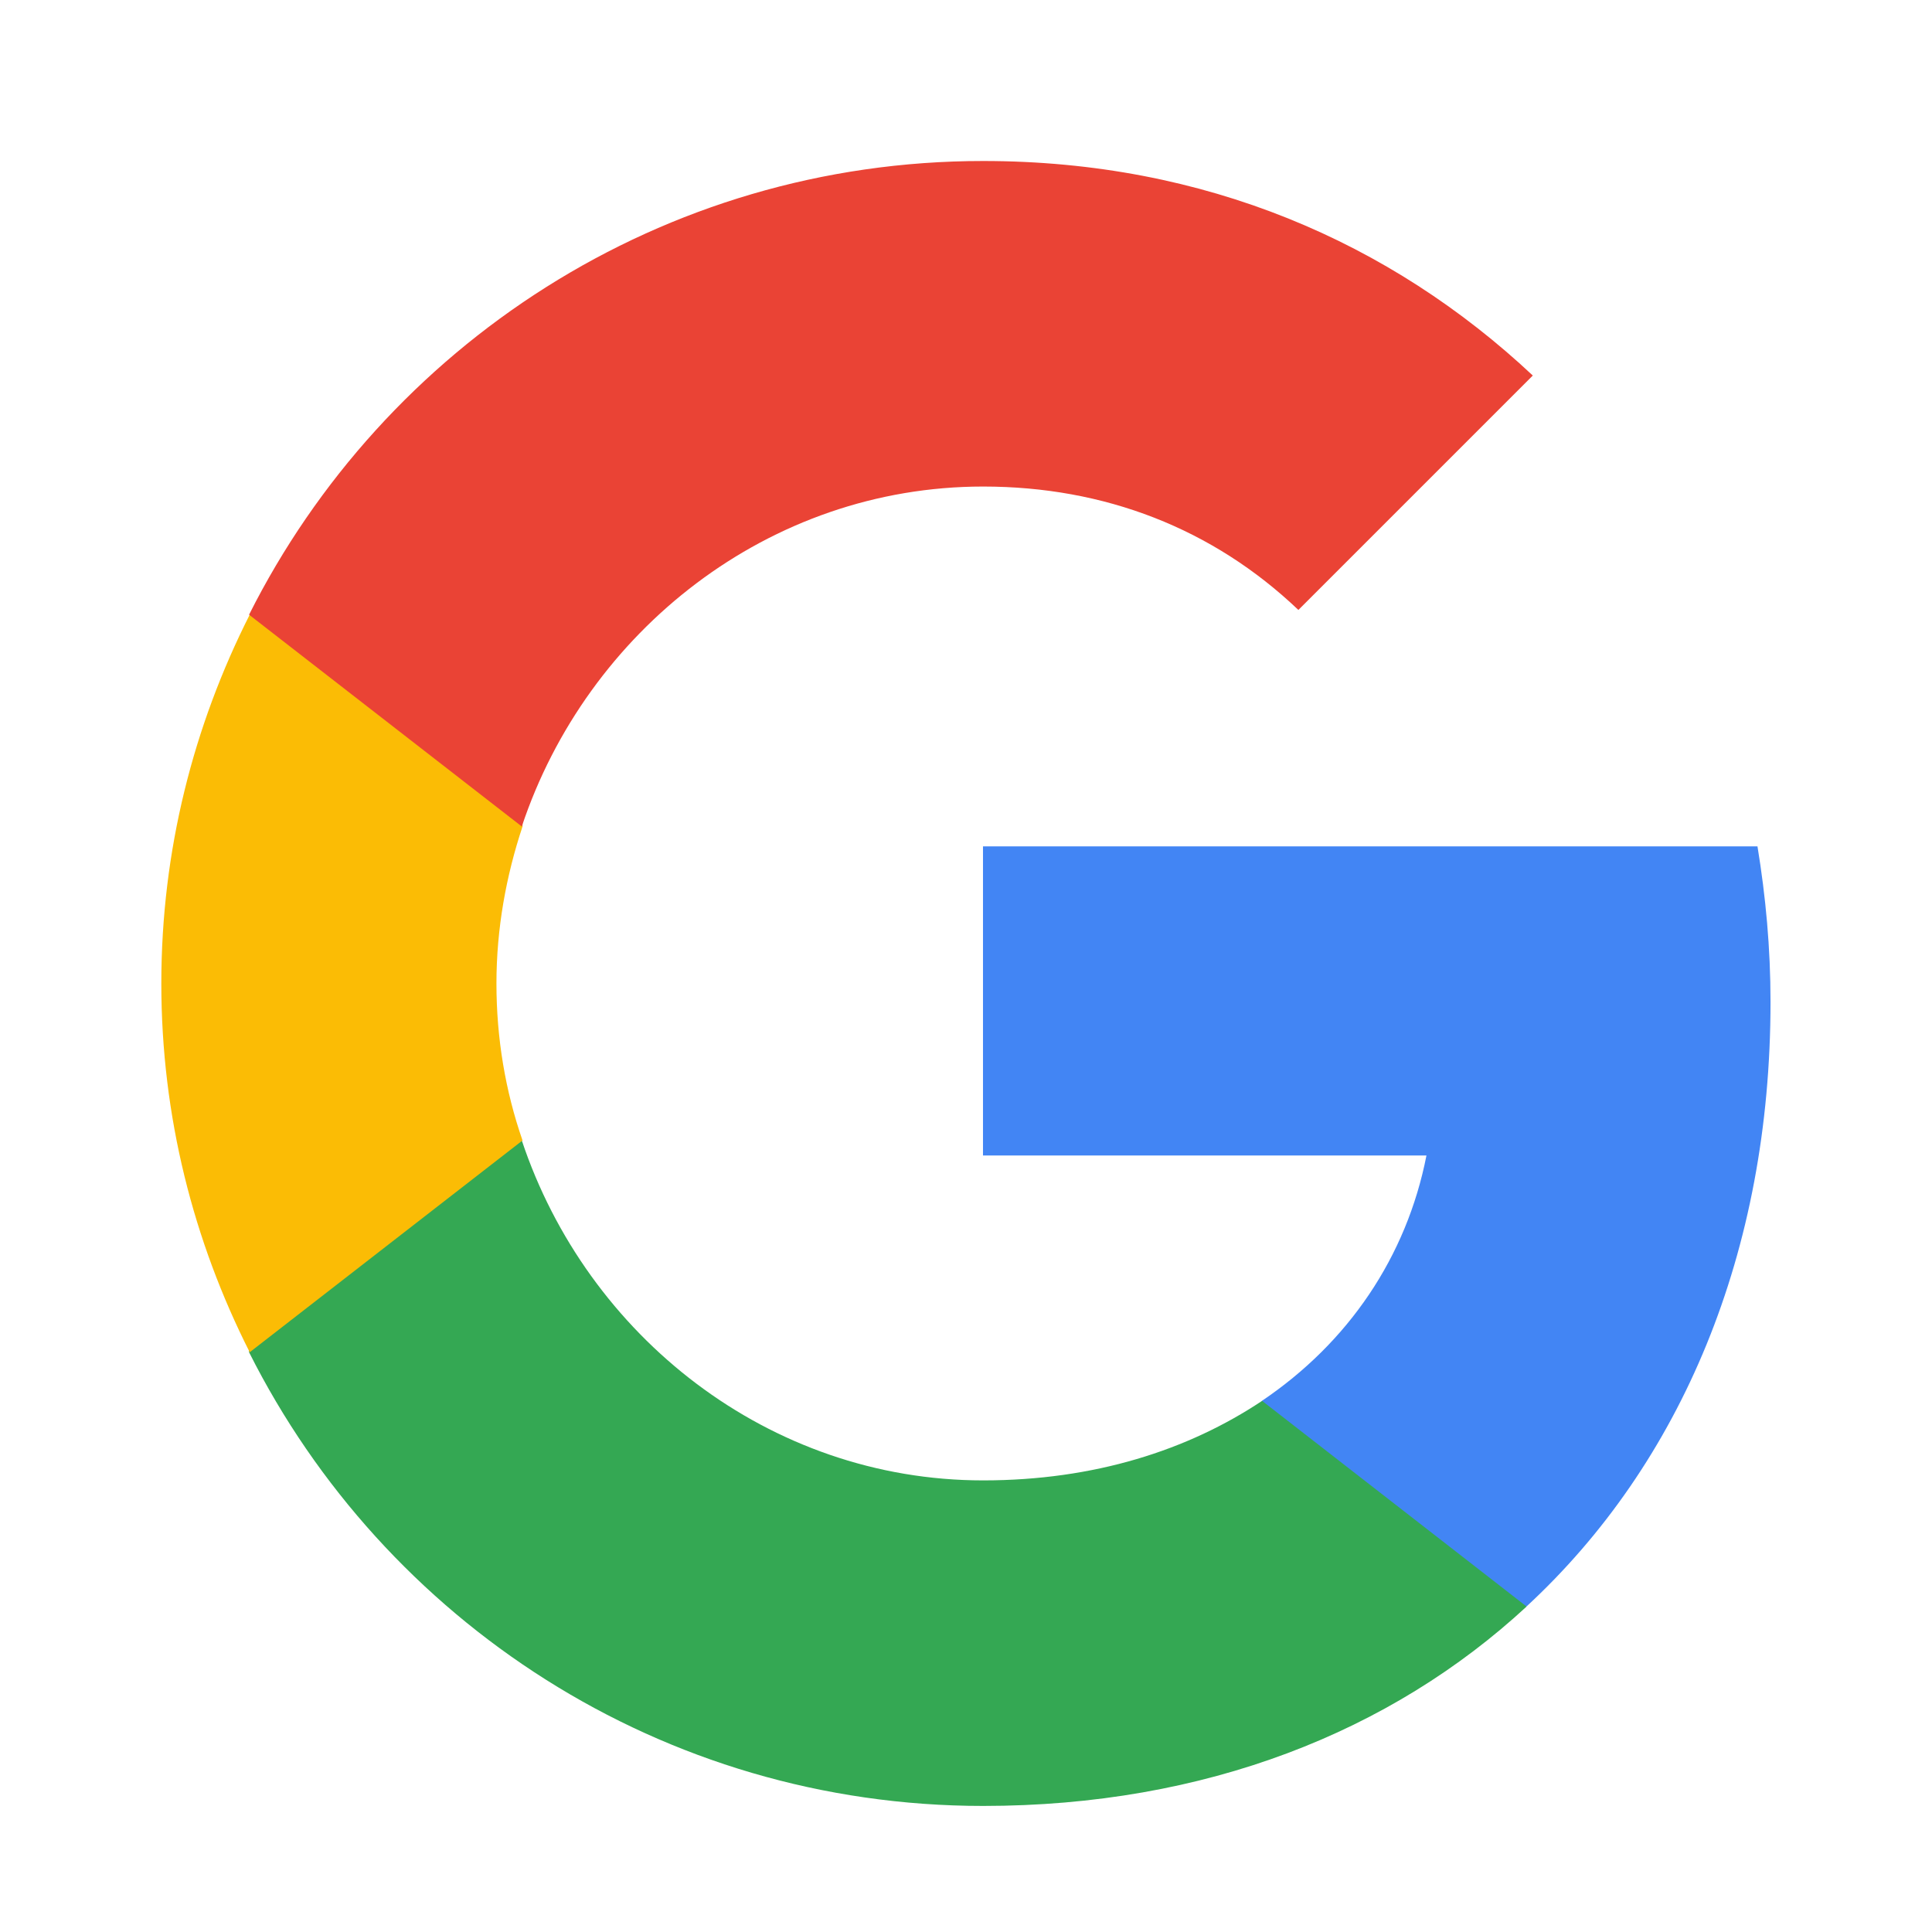
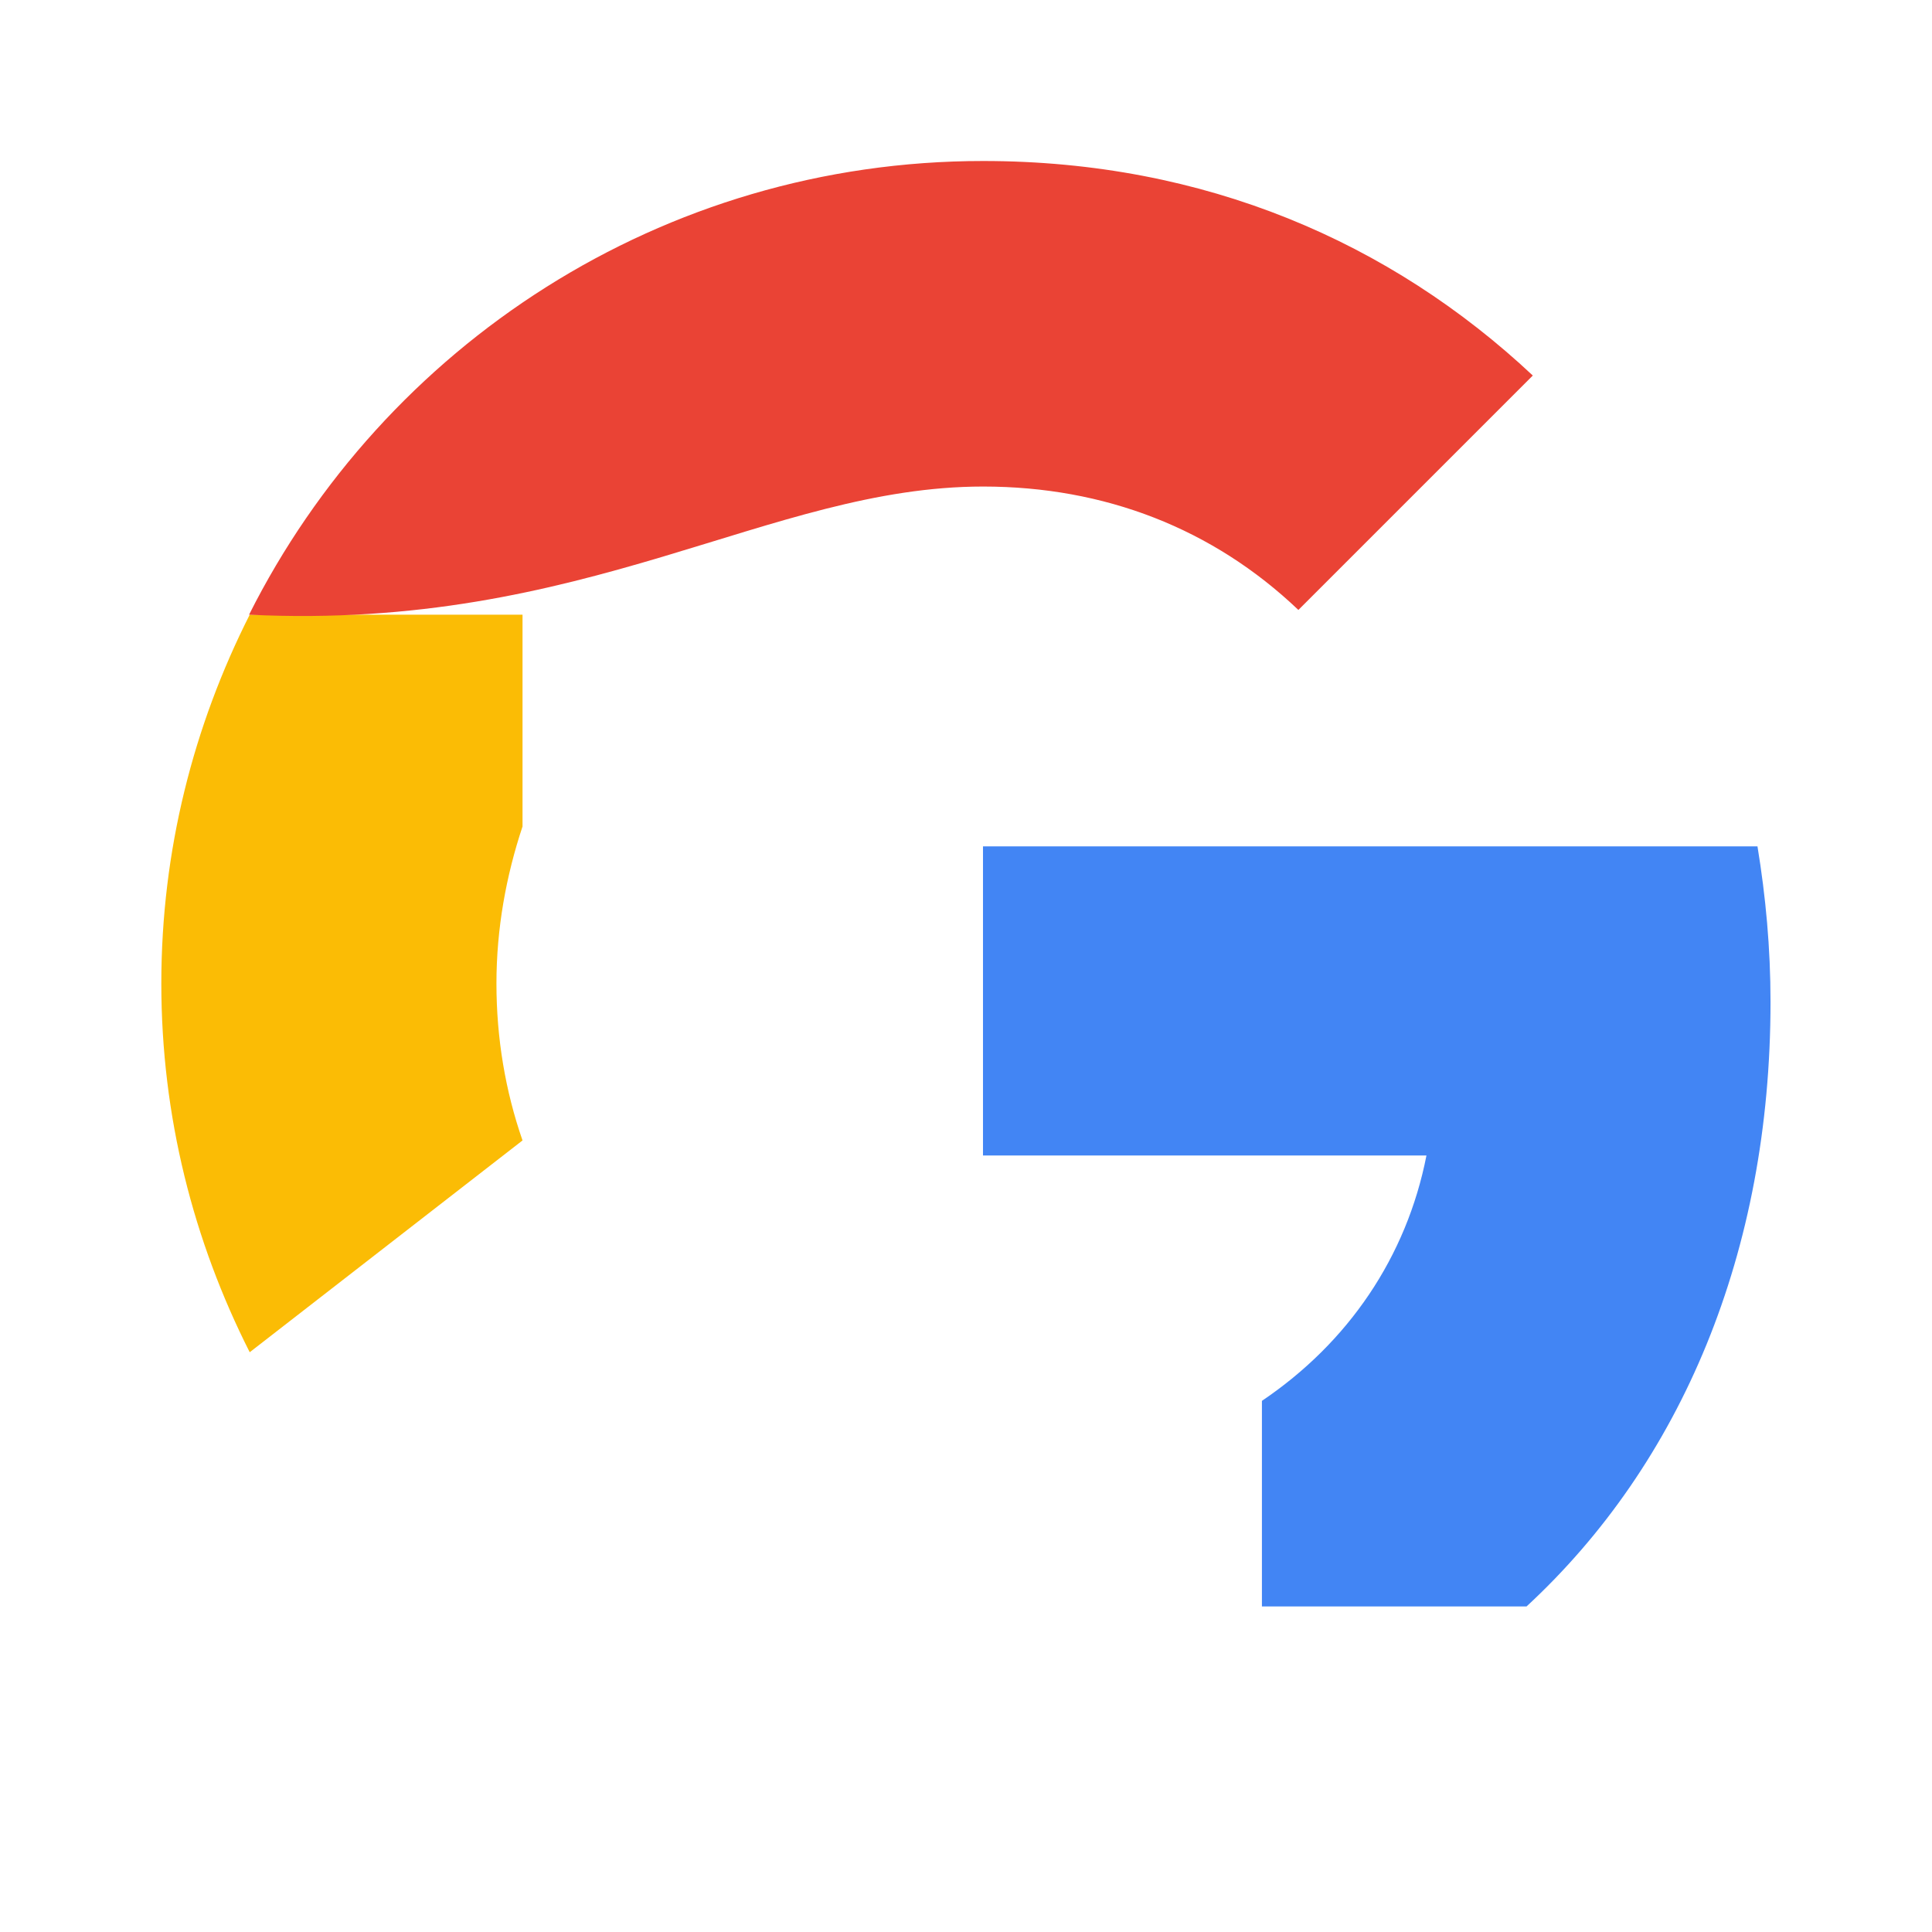
<svg xmlns="http://www.w3.org/2000/svg" width="24" height="24" viewBox="0 0 24 24" fill="none">
  <path d="M21.994 12.447C21.994 11.774 21.934 11.136 21.832 10.514H12.211V14.354H17.72C17.473 15.614 16.749 16.678 15.676 17.402V19.956H18.963C20.887 18.177 21.994 15.555 21.994 12.447Z" fill="#4285F4" />
-   <path d="M12.213 22.434C14.971 22.434 17.279 21.515 18.964 19.957L15.678 17.402C14.758 18.015 13.592 18.39 12.213 18.39C9.548 18.39 7.291 16.594 6.482 14.167H3.094V16.798C4.771 20.136 8.219 22.434 12.213 22.434Z" fill="#34A853" />
  <path d="M6.491 14.167C6.278 13.554 6.167 12.898 6.167 12.217C6.167 11.536 6.287 10.88 6.491 10.267V7.636H3.102C2.404 9.016 2.004 10.565 2.004 12.217C2.004 13.869 2.404 15.418 3.102 16.798L6.491 14.167Z" fill="#FBBC05" />
-   <path d="M12.213 6.044C13.72 6.044 15.065 6.564 16.129 7.577L19.041 4.665C17.279 3.013 14.971 2 12.213 2C8.219 2 4.771 4.299 3.094 7.636L6.482 10.267C7.291 7.841 9.548 6.044 12.213 6.044Z" fill="#EA4335" />
+   <path d="M12.213 6.044C13.72 6.044 15.065 6.564 16.129 7.577L19.041 4.665C17.279 3.013 14.971 2 12.213 2C8.219 2 4.771 4.299 3.094 7.636C7.291 7.841 9.548 6.044 12.213 6.044Z" fill="#EA4335" />
</svg>